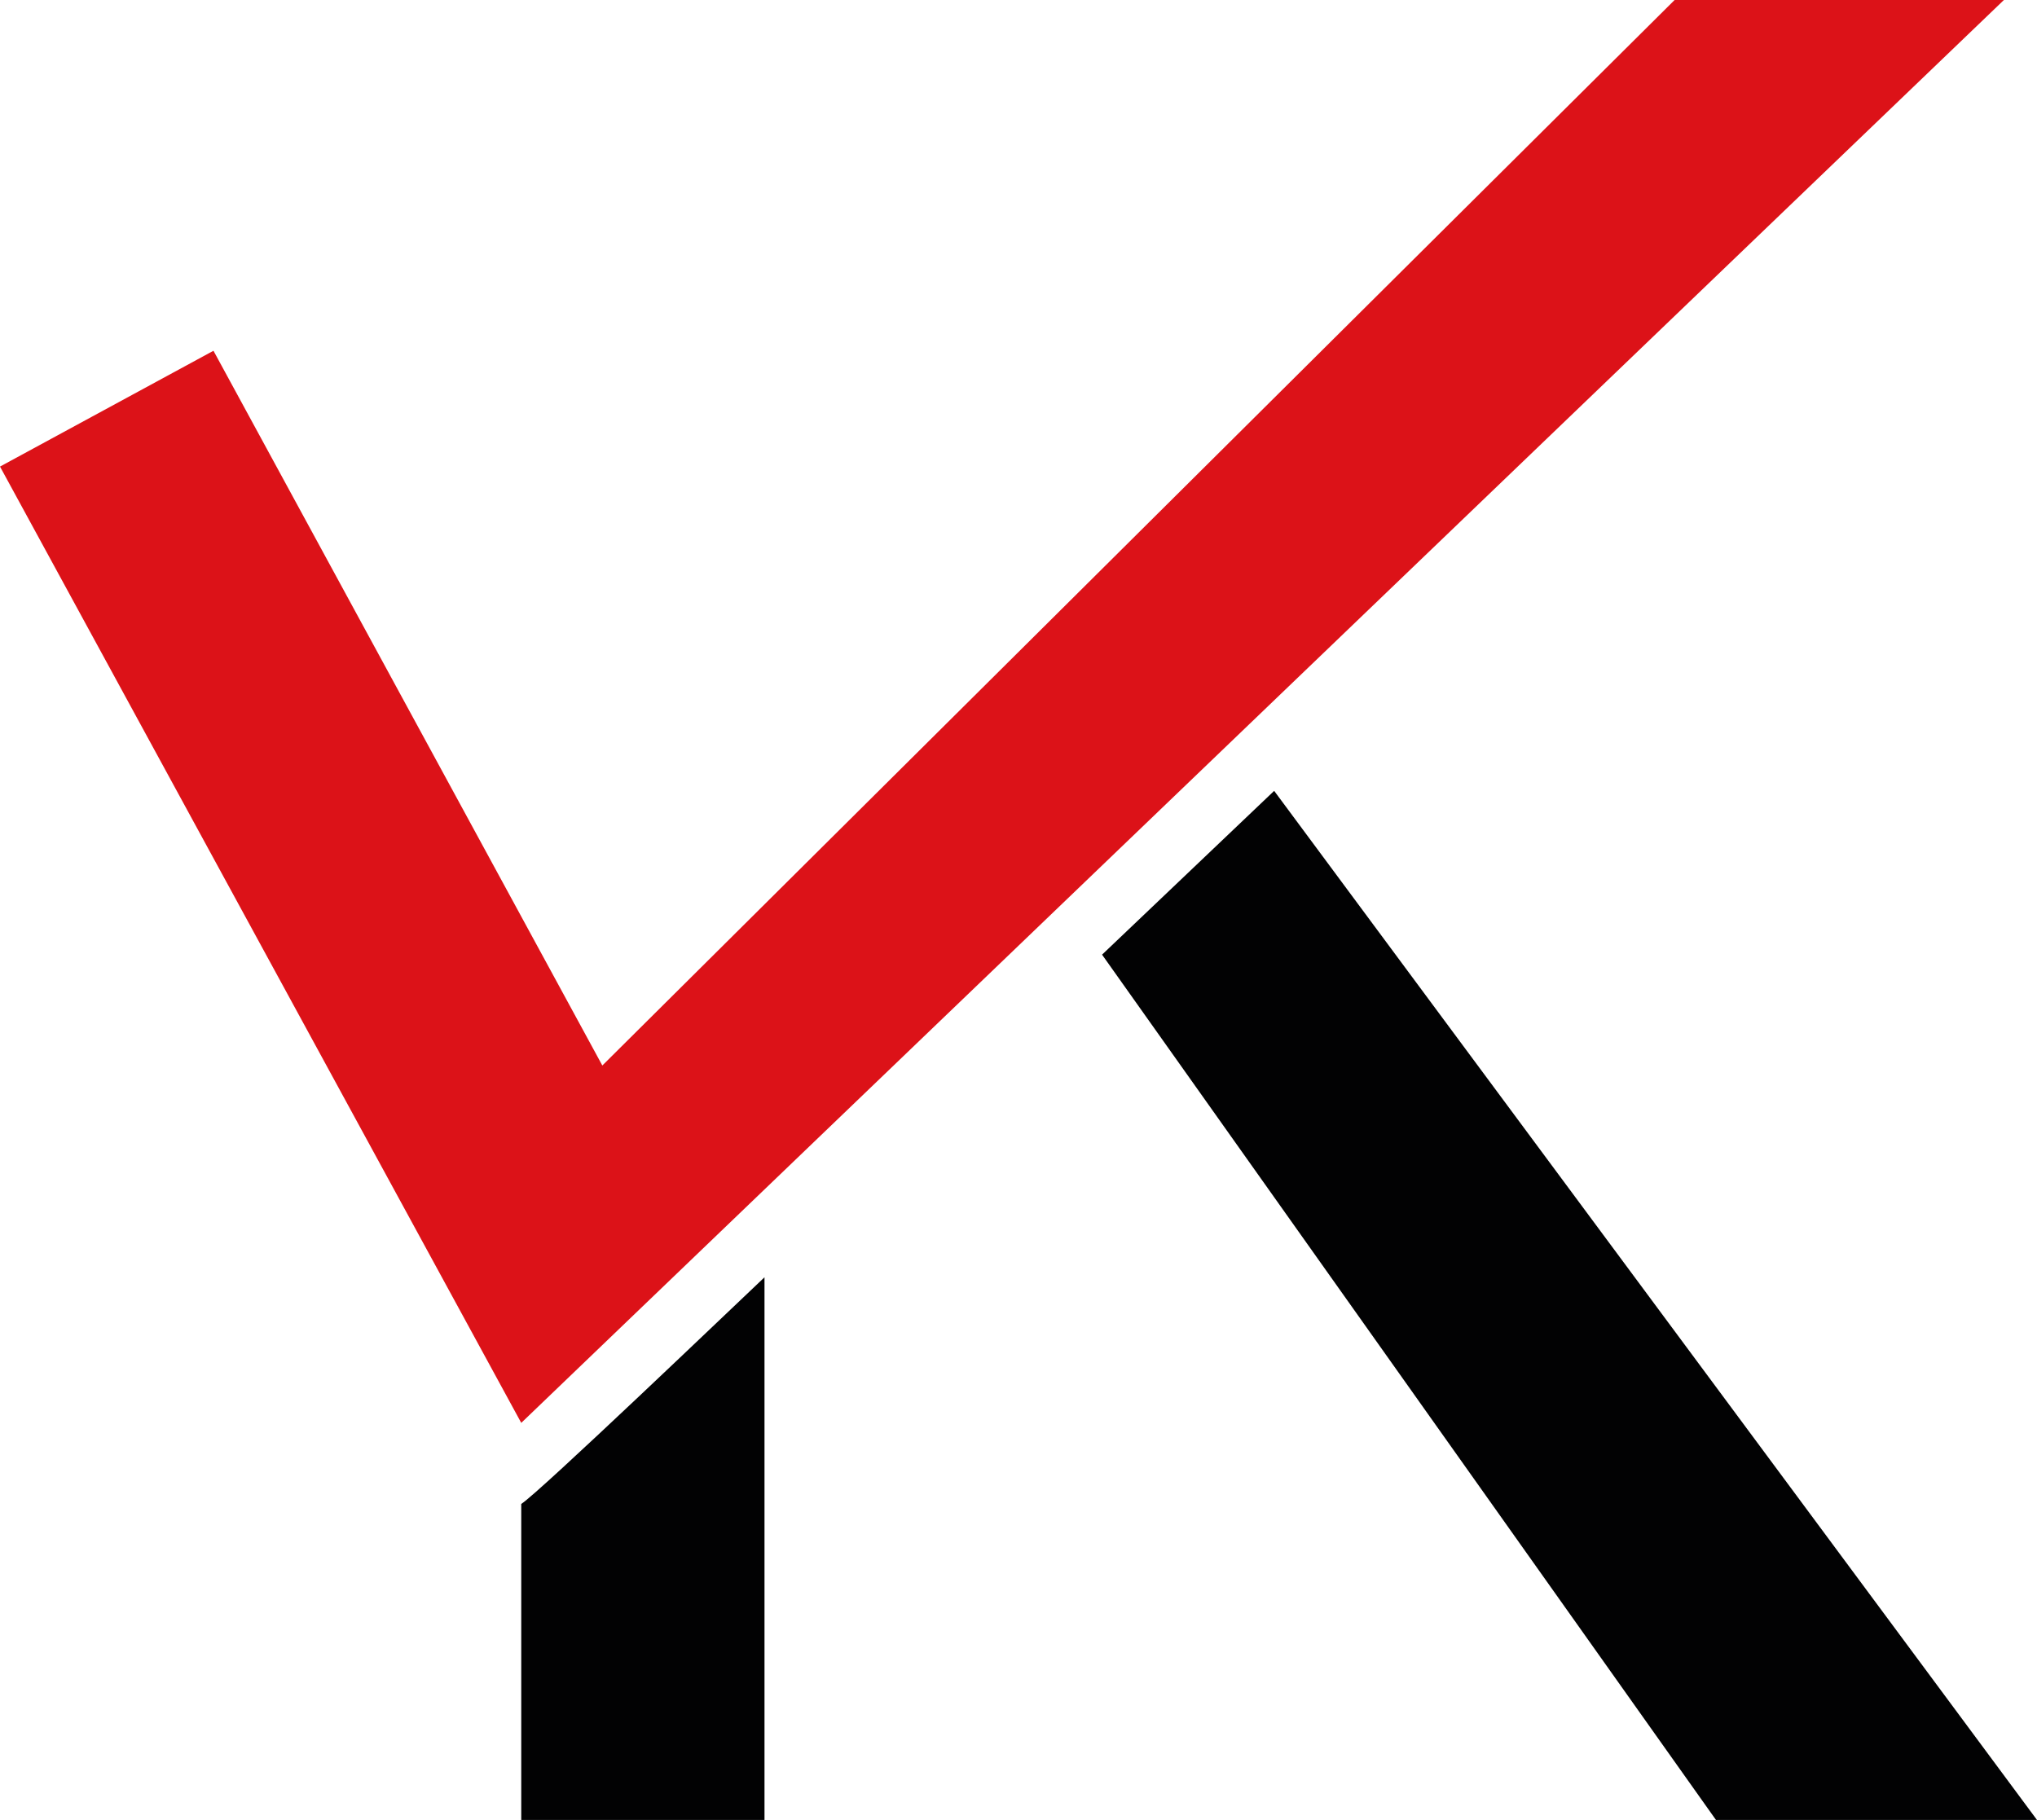
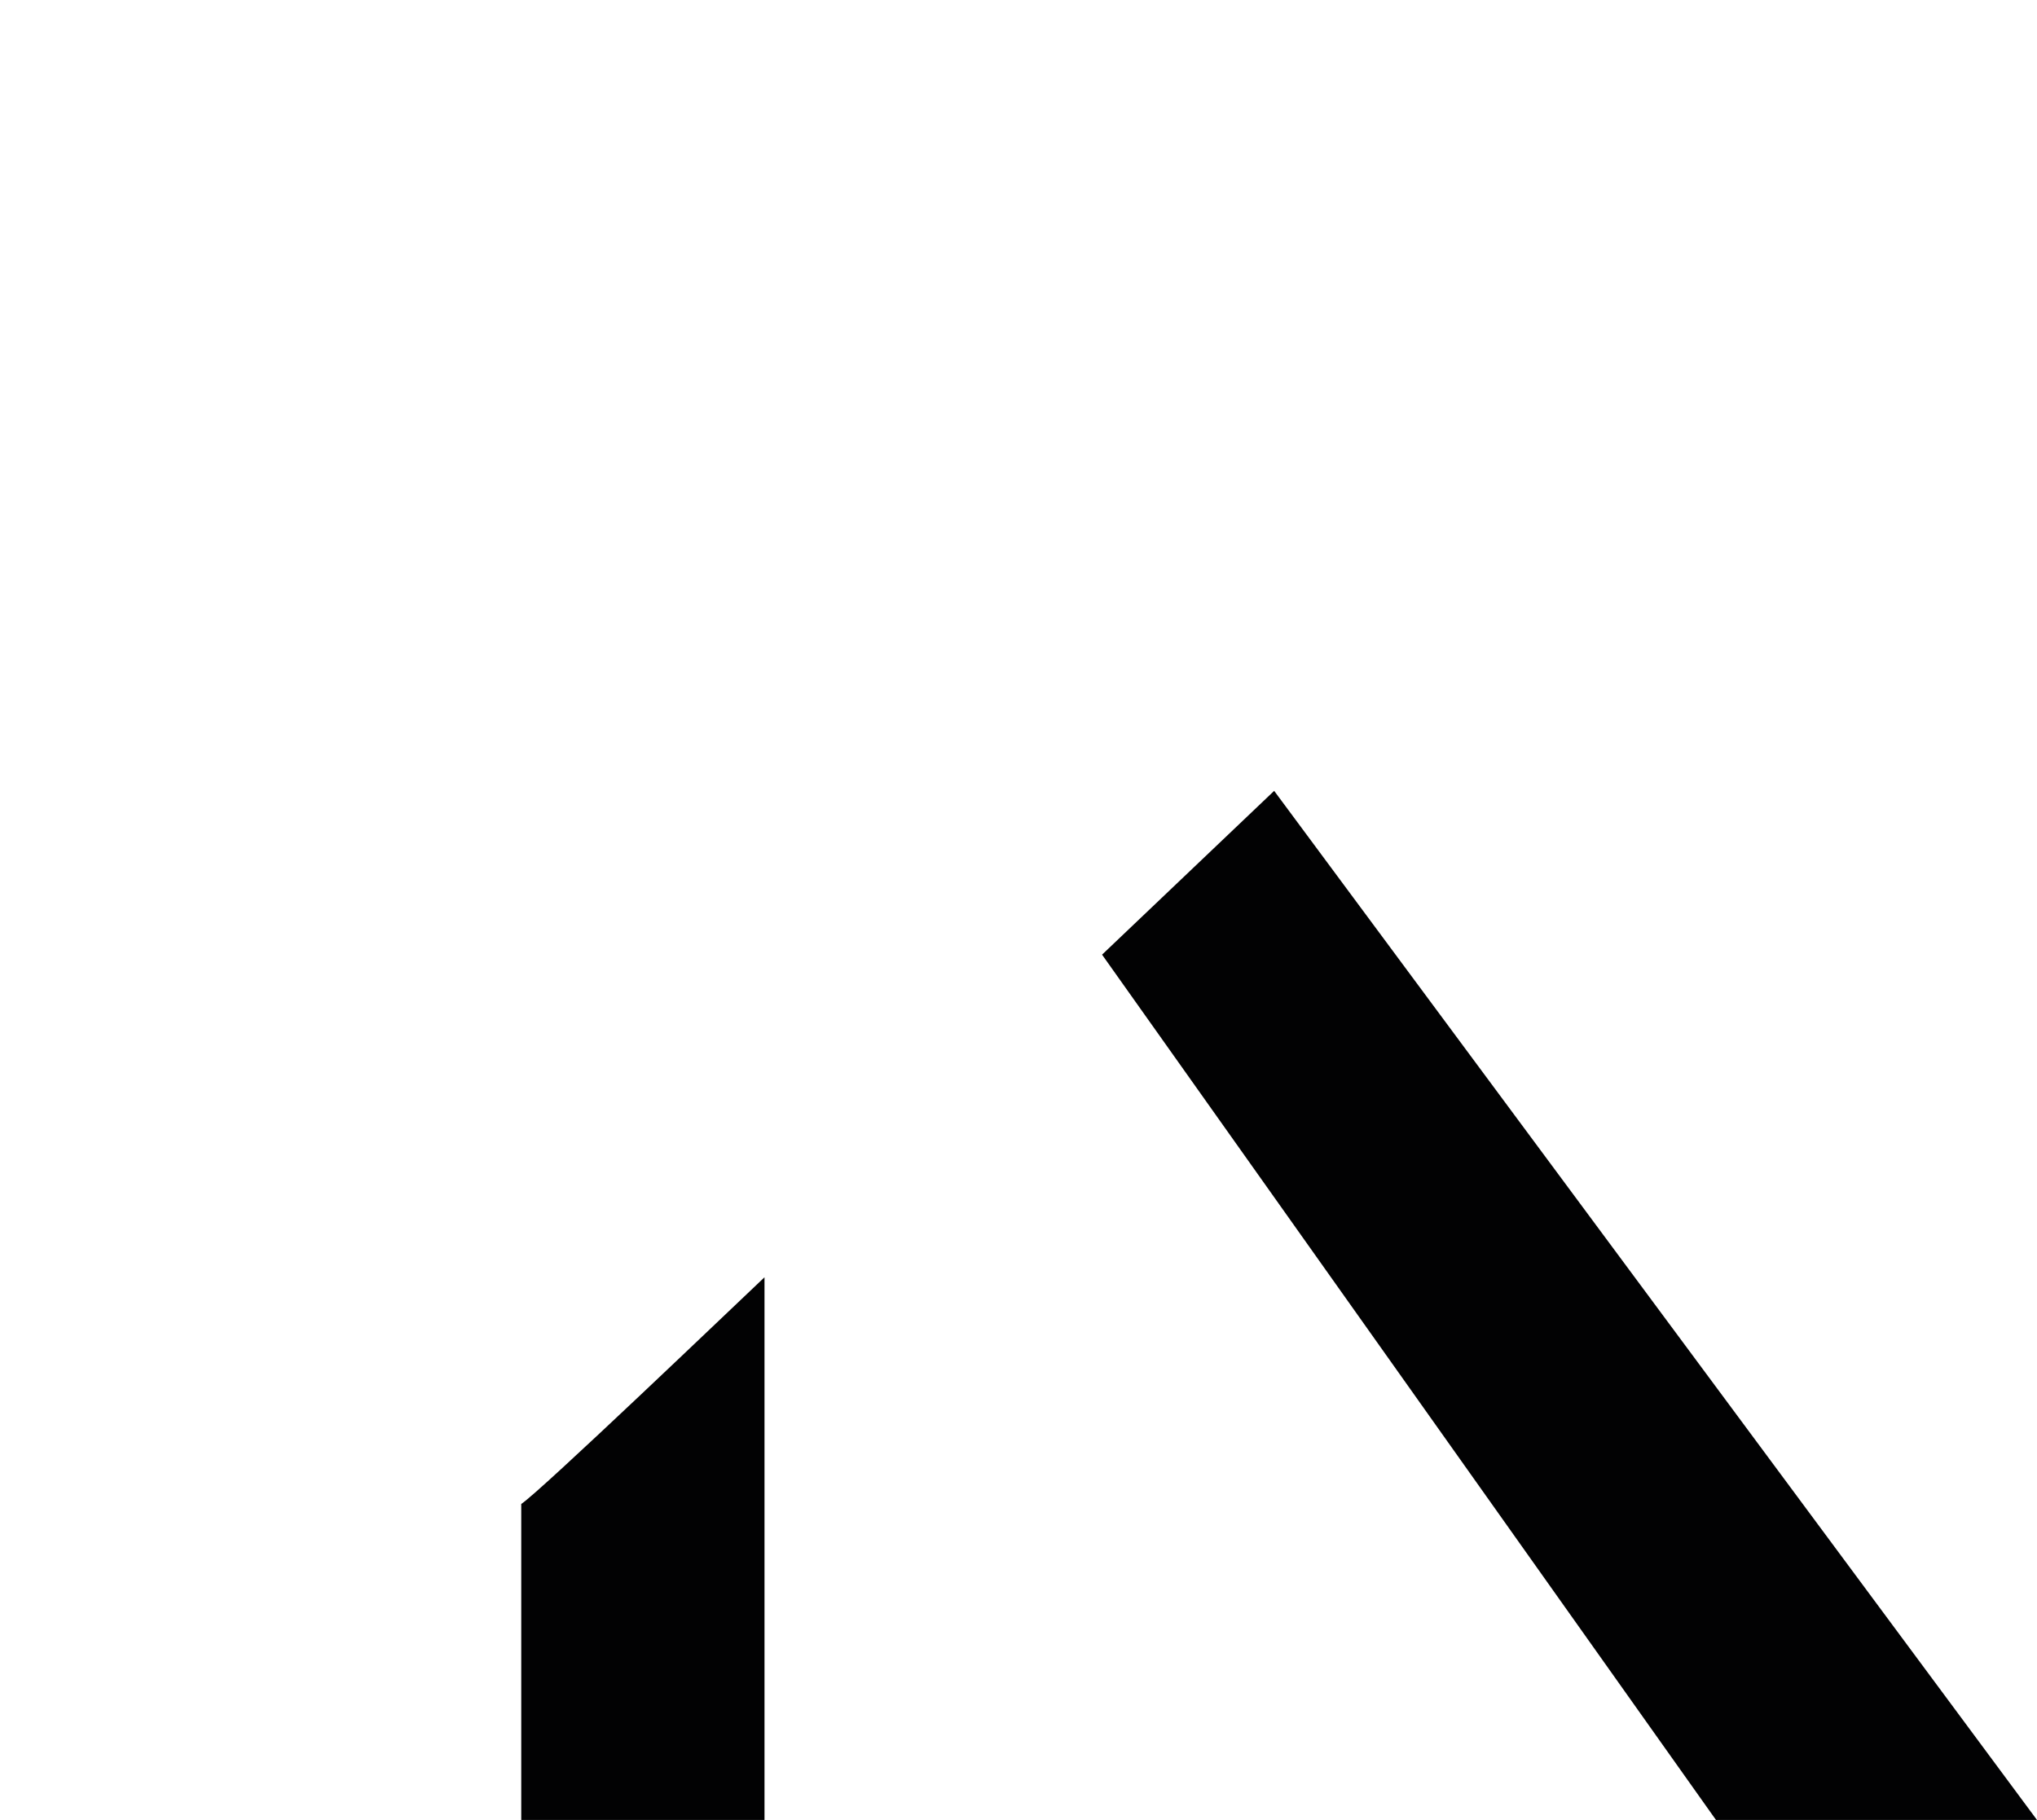
<svg xmlns="http://www.w3.org/2000/svg" version="1.1" id="Lager_1" x="0px" y="0px" viewBox="0 0 123.1 110" style="enable-background:new 0 0 123.1 110;" xml:space="preserve">
  <style type="text/css">
	.st0{fill-rule:evenodd;clip-rule:evenodd;fill:#020203;}
	.st1{fill-rule:evenodd;clip-rule:evenodd;fill:#DC1218;}
</style>
  <g>
    <polygon class="st0" points="77,47.8 123.1,110 103.7,110 66.6,57.7  " />
-     <polygon class="st1" points="0,28.2 12.9,21.2 36.4,64.4 101.2,0 121.1,0 31.5,86  " />
    <path class="st0" d="M31.5,110V90.9c1.1-0.7,12.9-12,14.7-13.7V110H31.5z" />
  </g>
</svg>